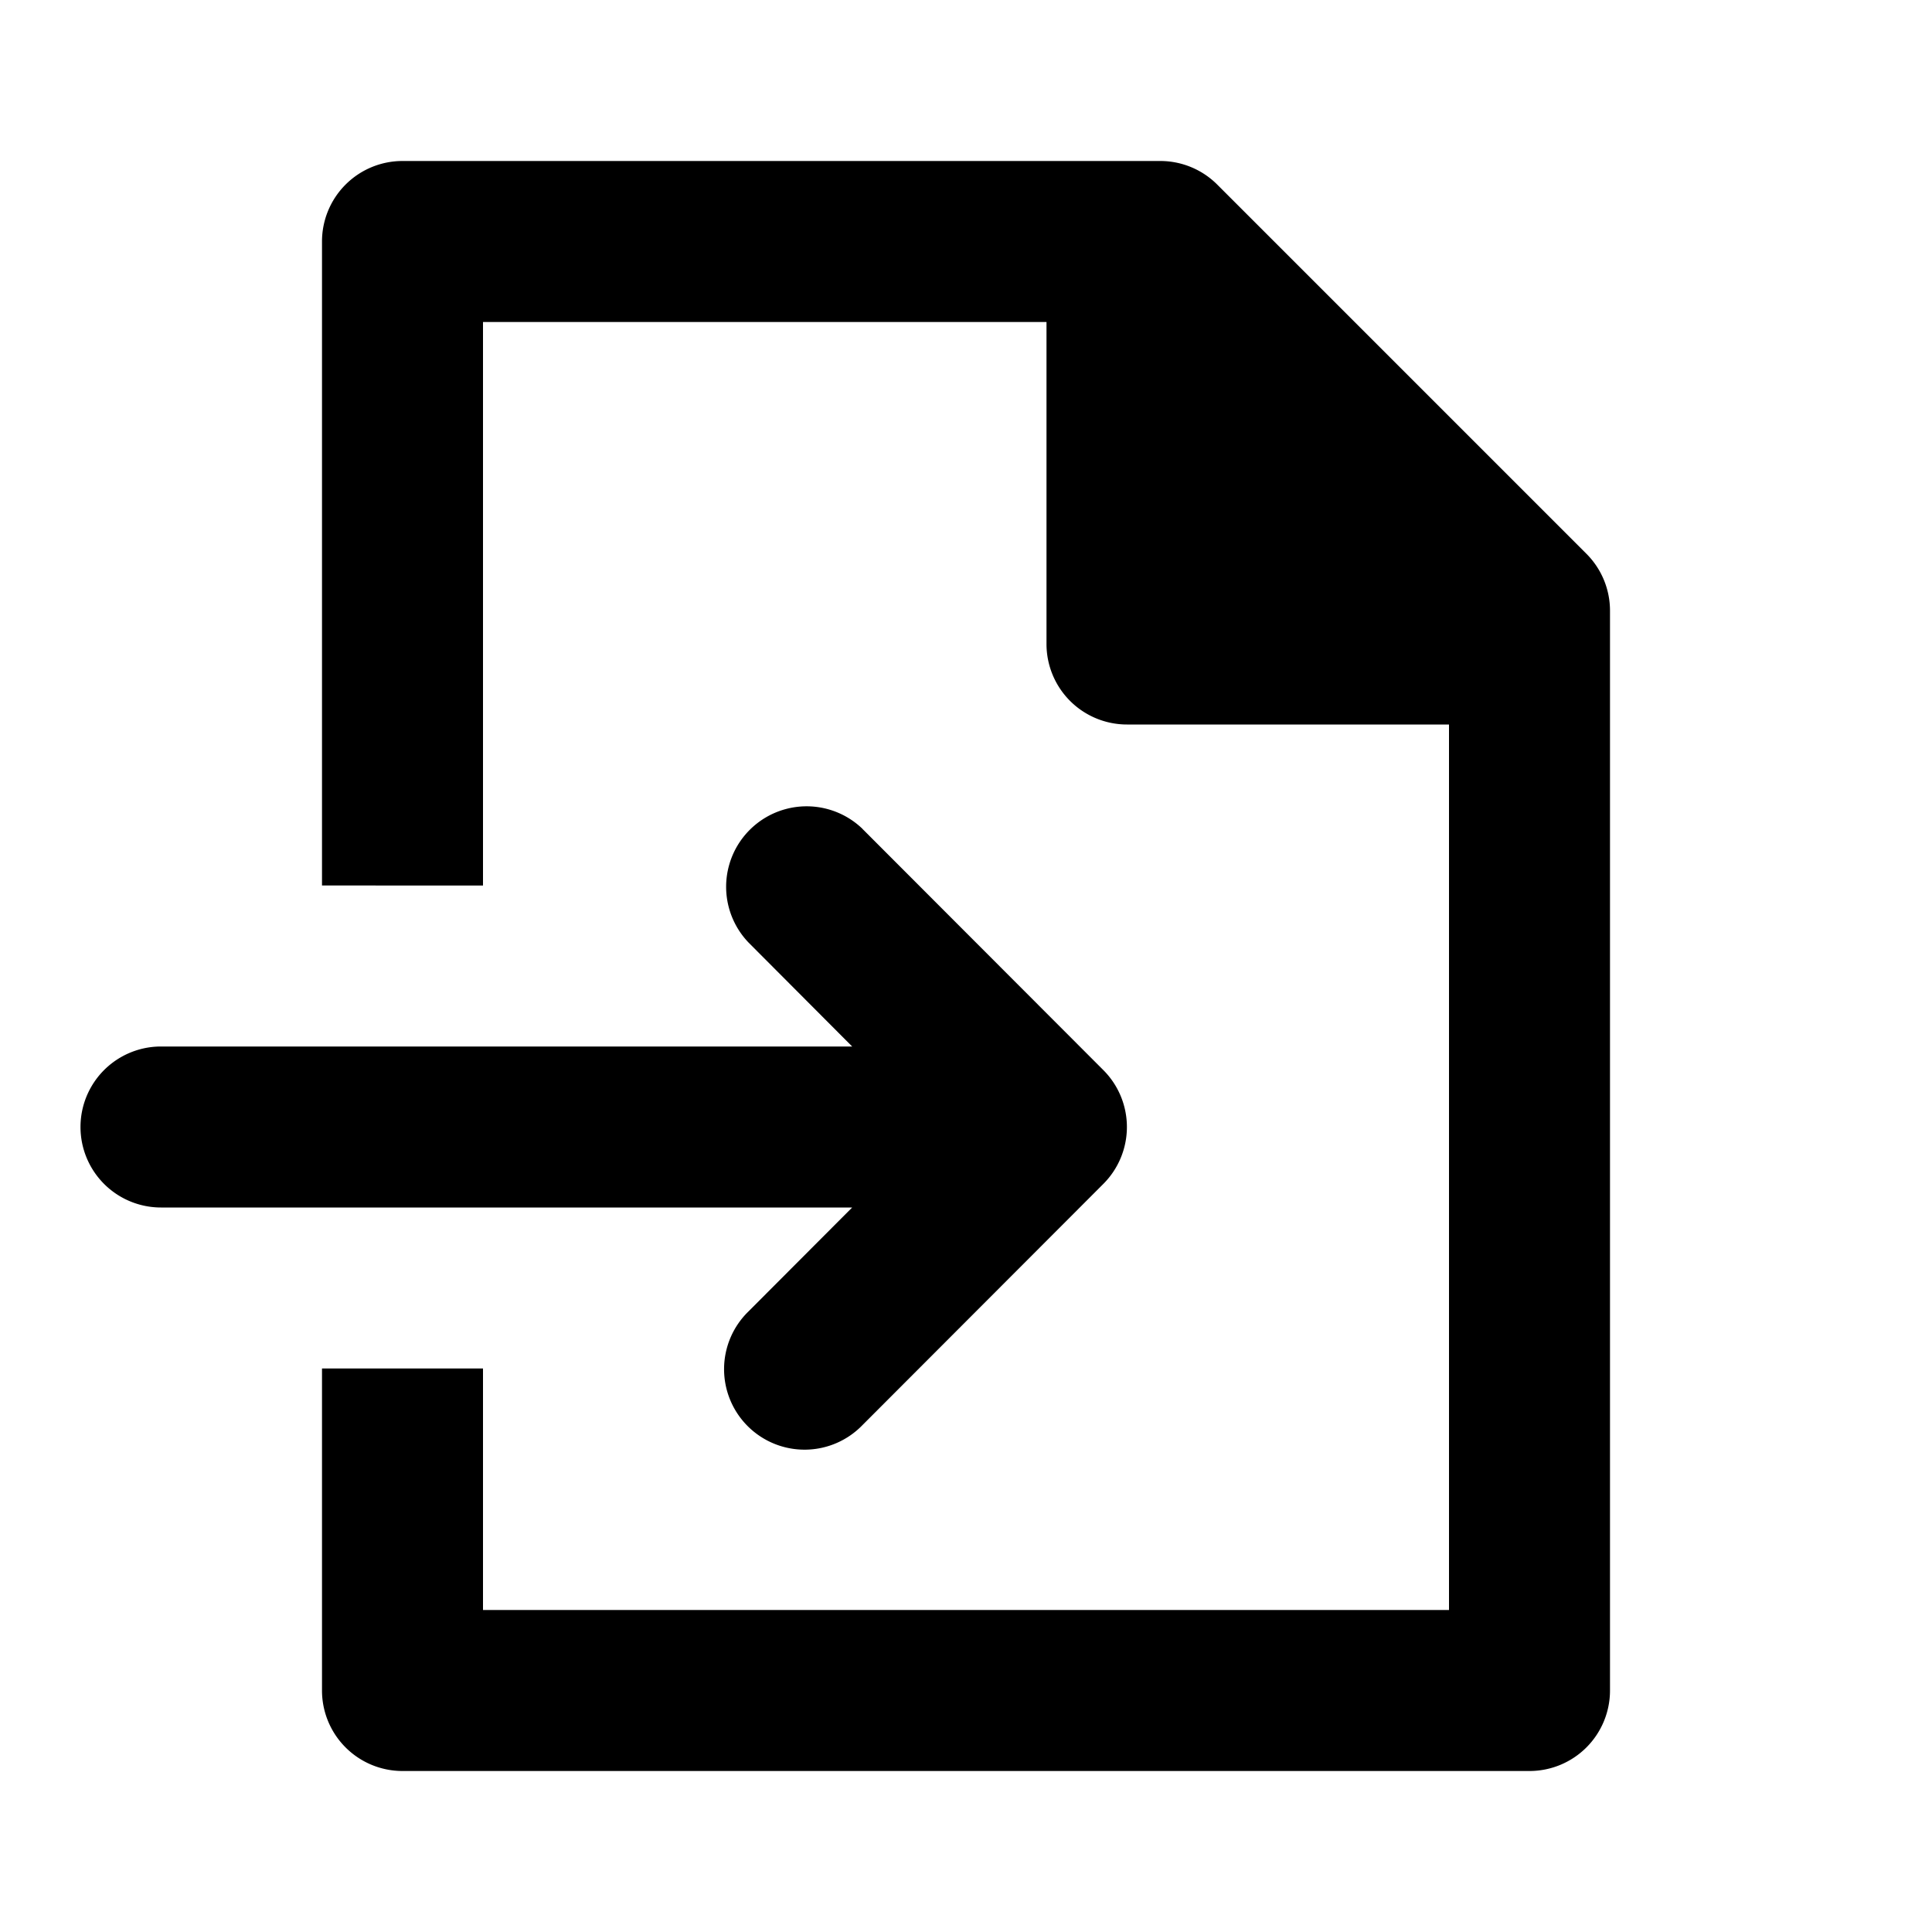
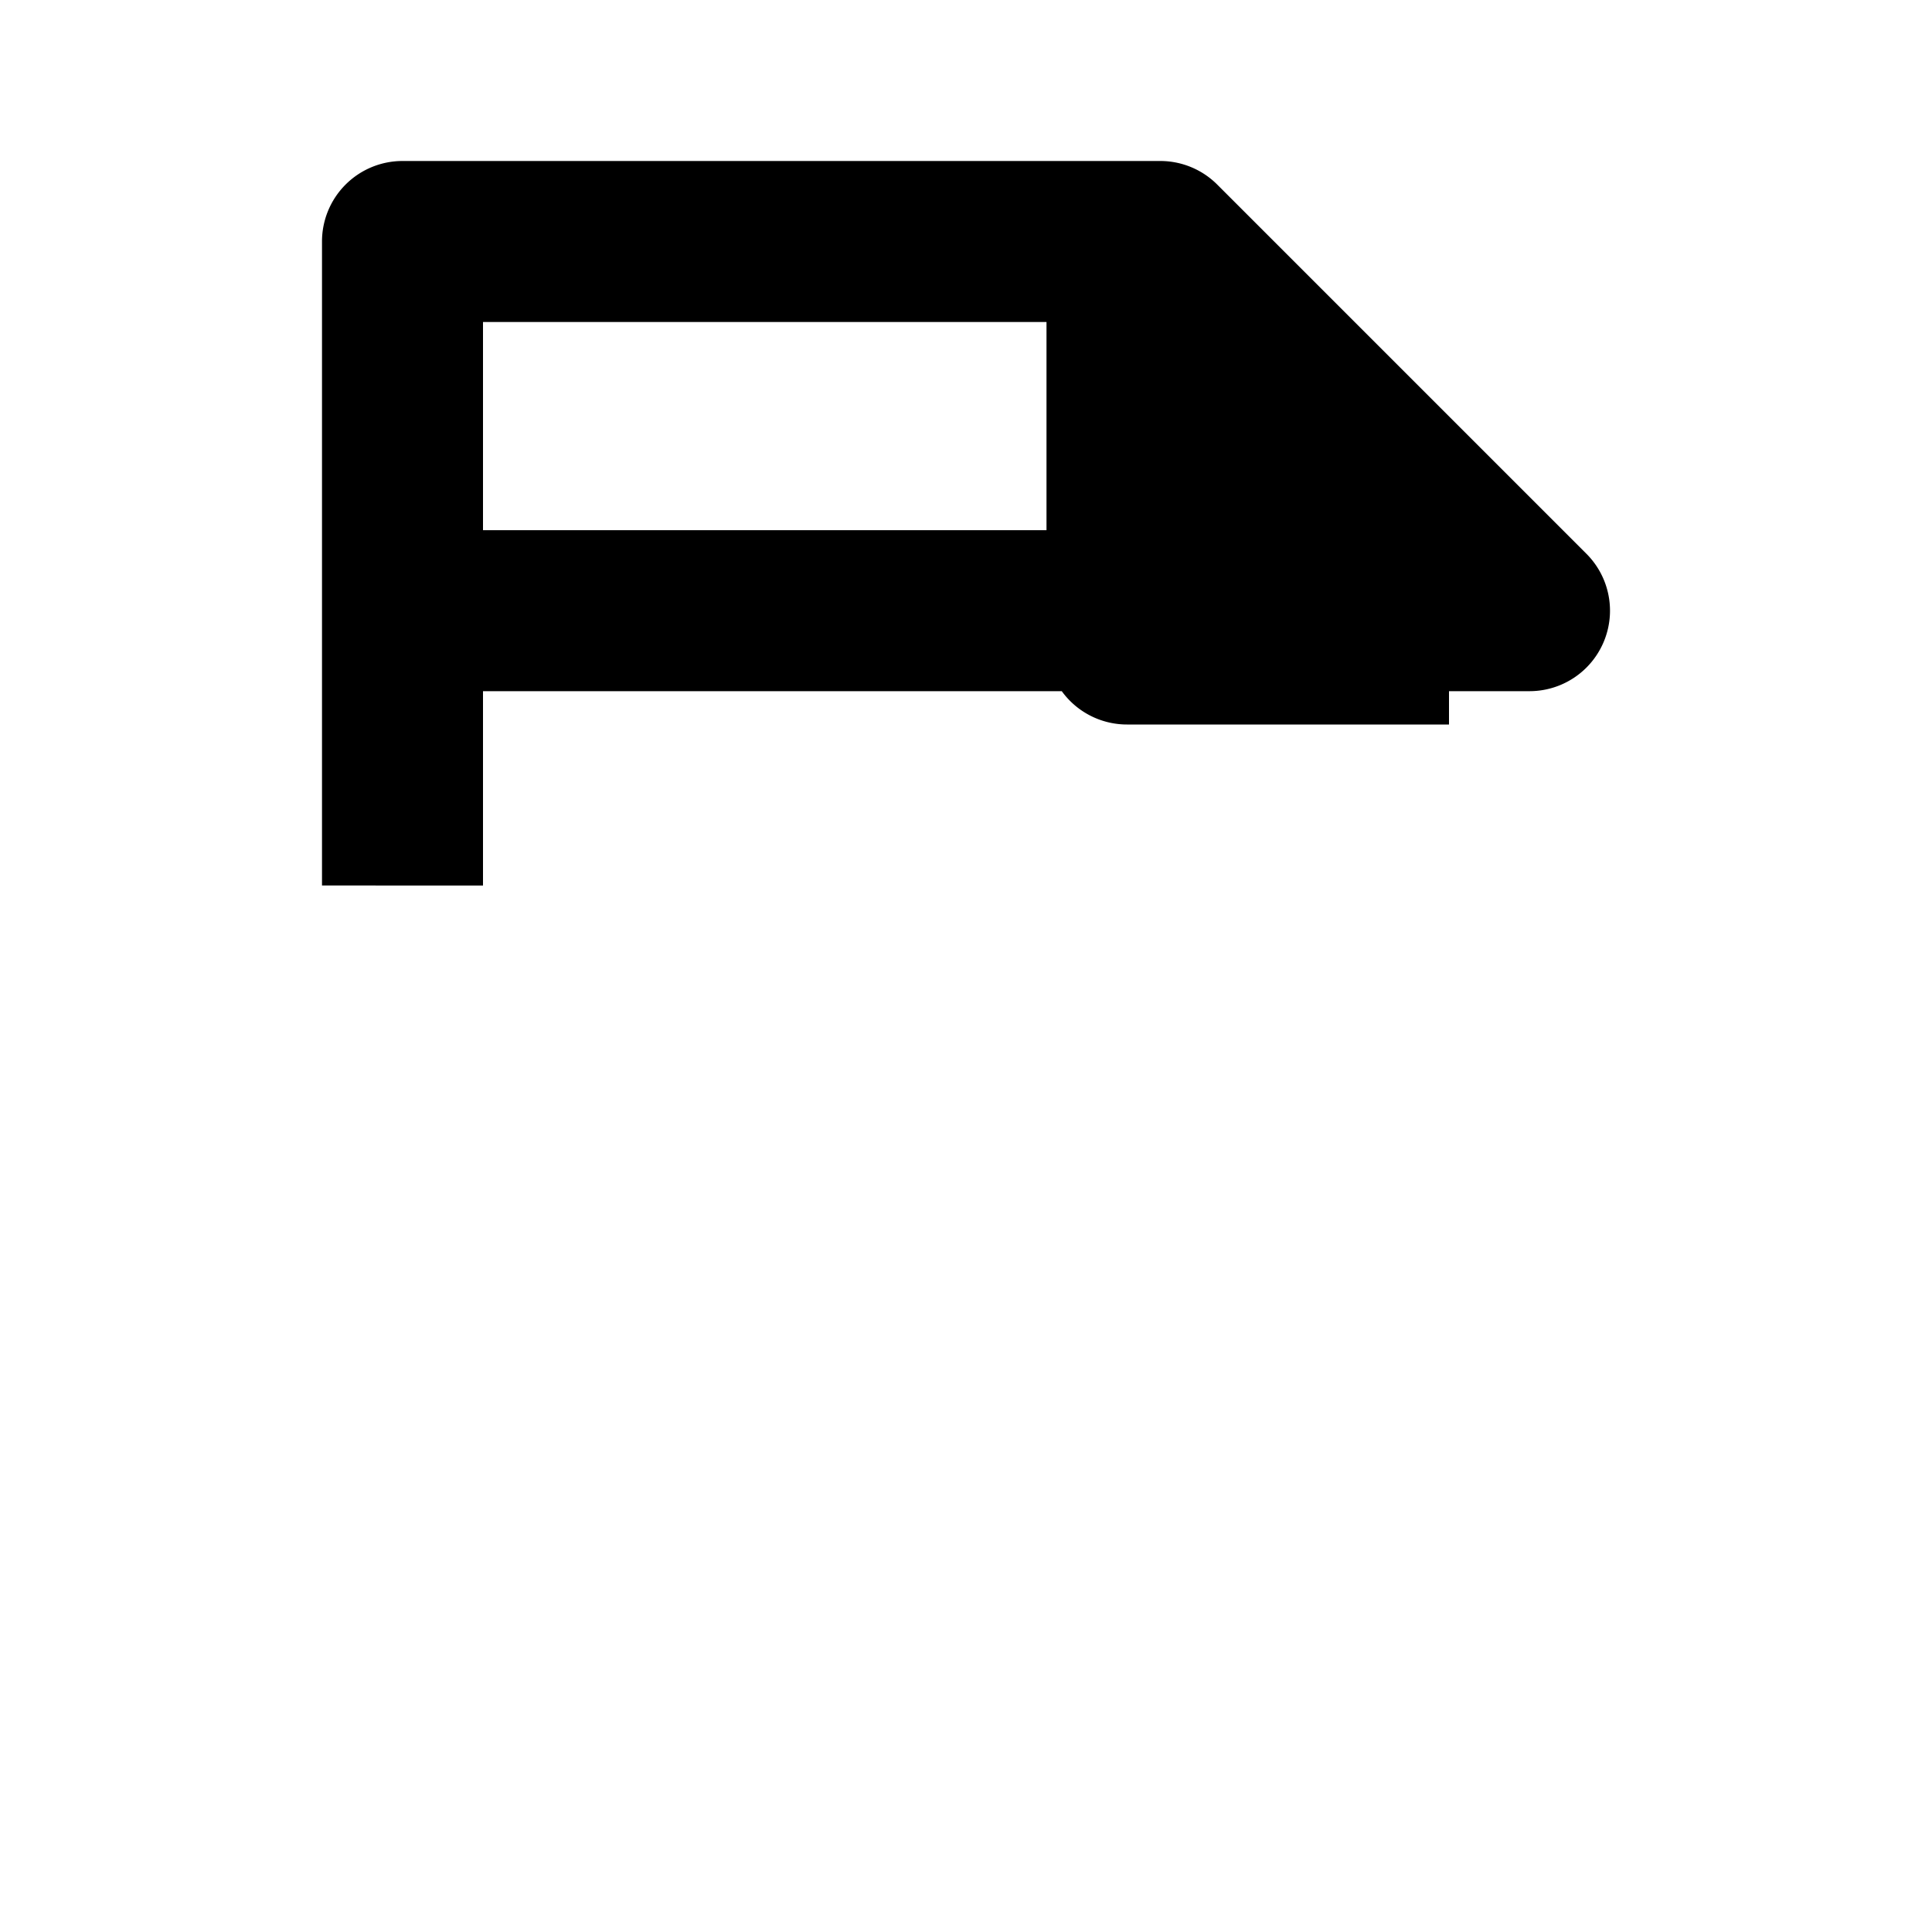
<svg xmlns="http://www.w3.org/2000/svg" width="24" height="24" viewBox="0 0 24 24">
-   <path d="M18 9h-4a1 1 0 0 1-1-1V4H6v7H4V3a1 1 0 0 1 1-1h9.414a1 1 0 0 1 .707.293l4.586 4.586a1 1 0 0 1 .293.707V21a1 1 0 0 1-1 1H5a1 1 0 0 1-1-1v-4h2v3h12V9Z" />
-   <path d="M10.715 10.297a1 1 0 0 0-1.414 1.414L10.586 13H2a1 1 0 1 0 0 2h8.586L9.3 16.289a1 1 0 1 0 1.414 1.414l2.992-2.996a1 1 0 0 0 0-1.414l-2.992-2.996Z" />
+   <path d="M18 9h-4a1 1 0 0 1-1-1V4H6v7H4V3a1 1 0 0 1 1-1h9.414a1 1 0 0 1 .707.293l4.586 4.586a1 1 0 0 1 .293.707a1 1 0 0 1-1 1H5a1 1 0 0 1-1-1v-4h2v3h12V9Z" />
</svg>